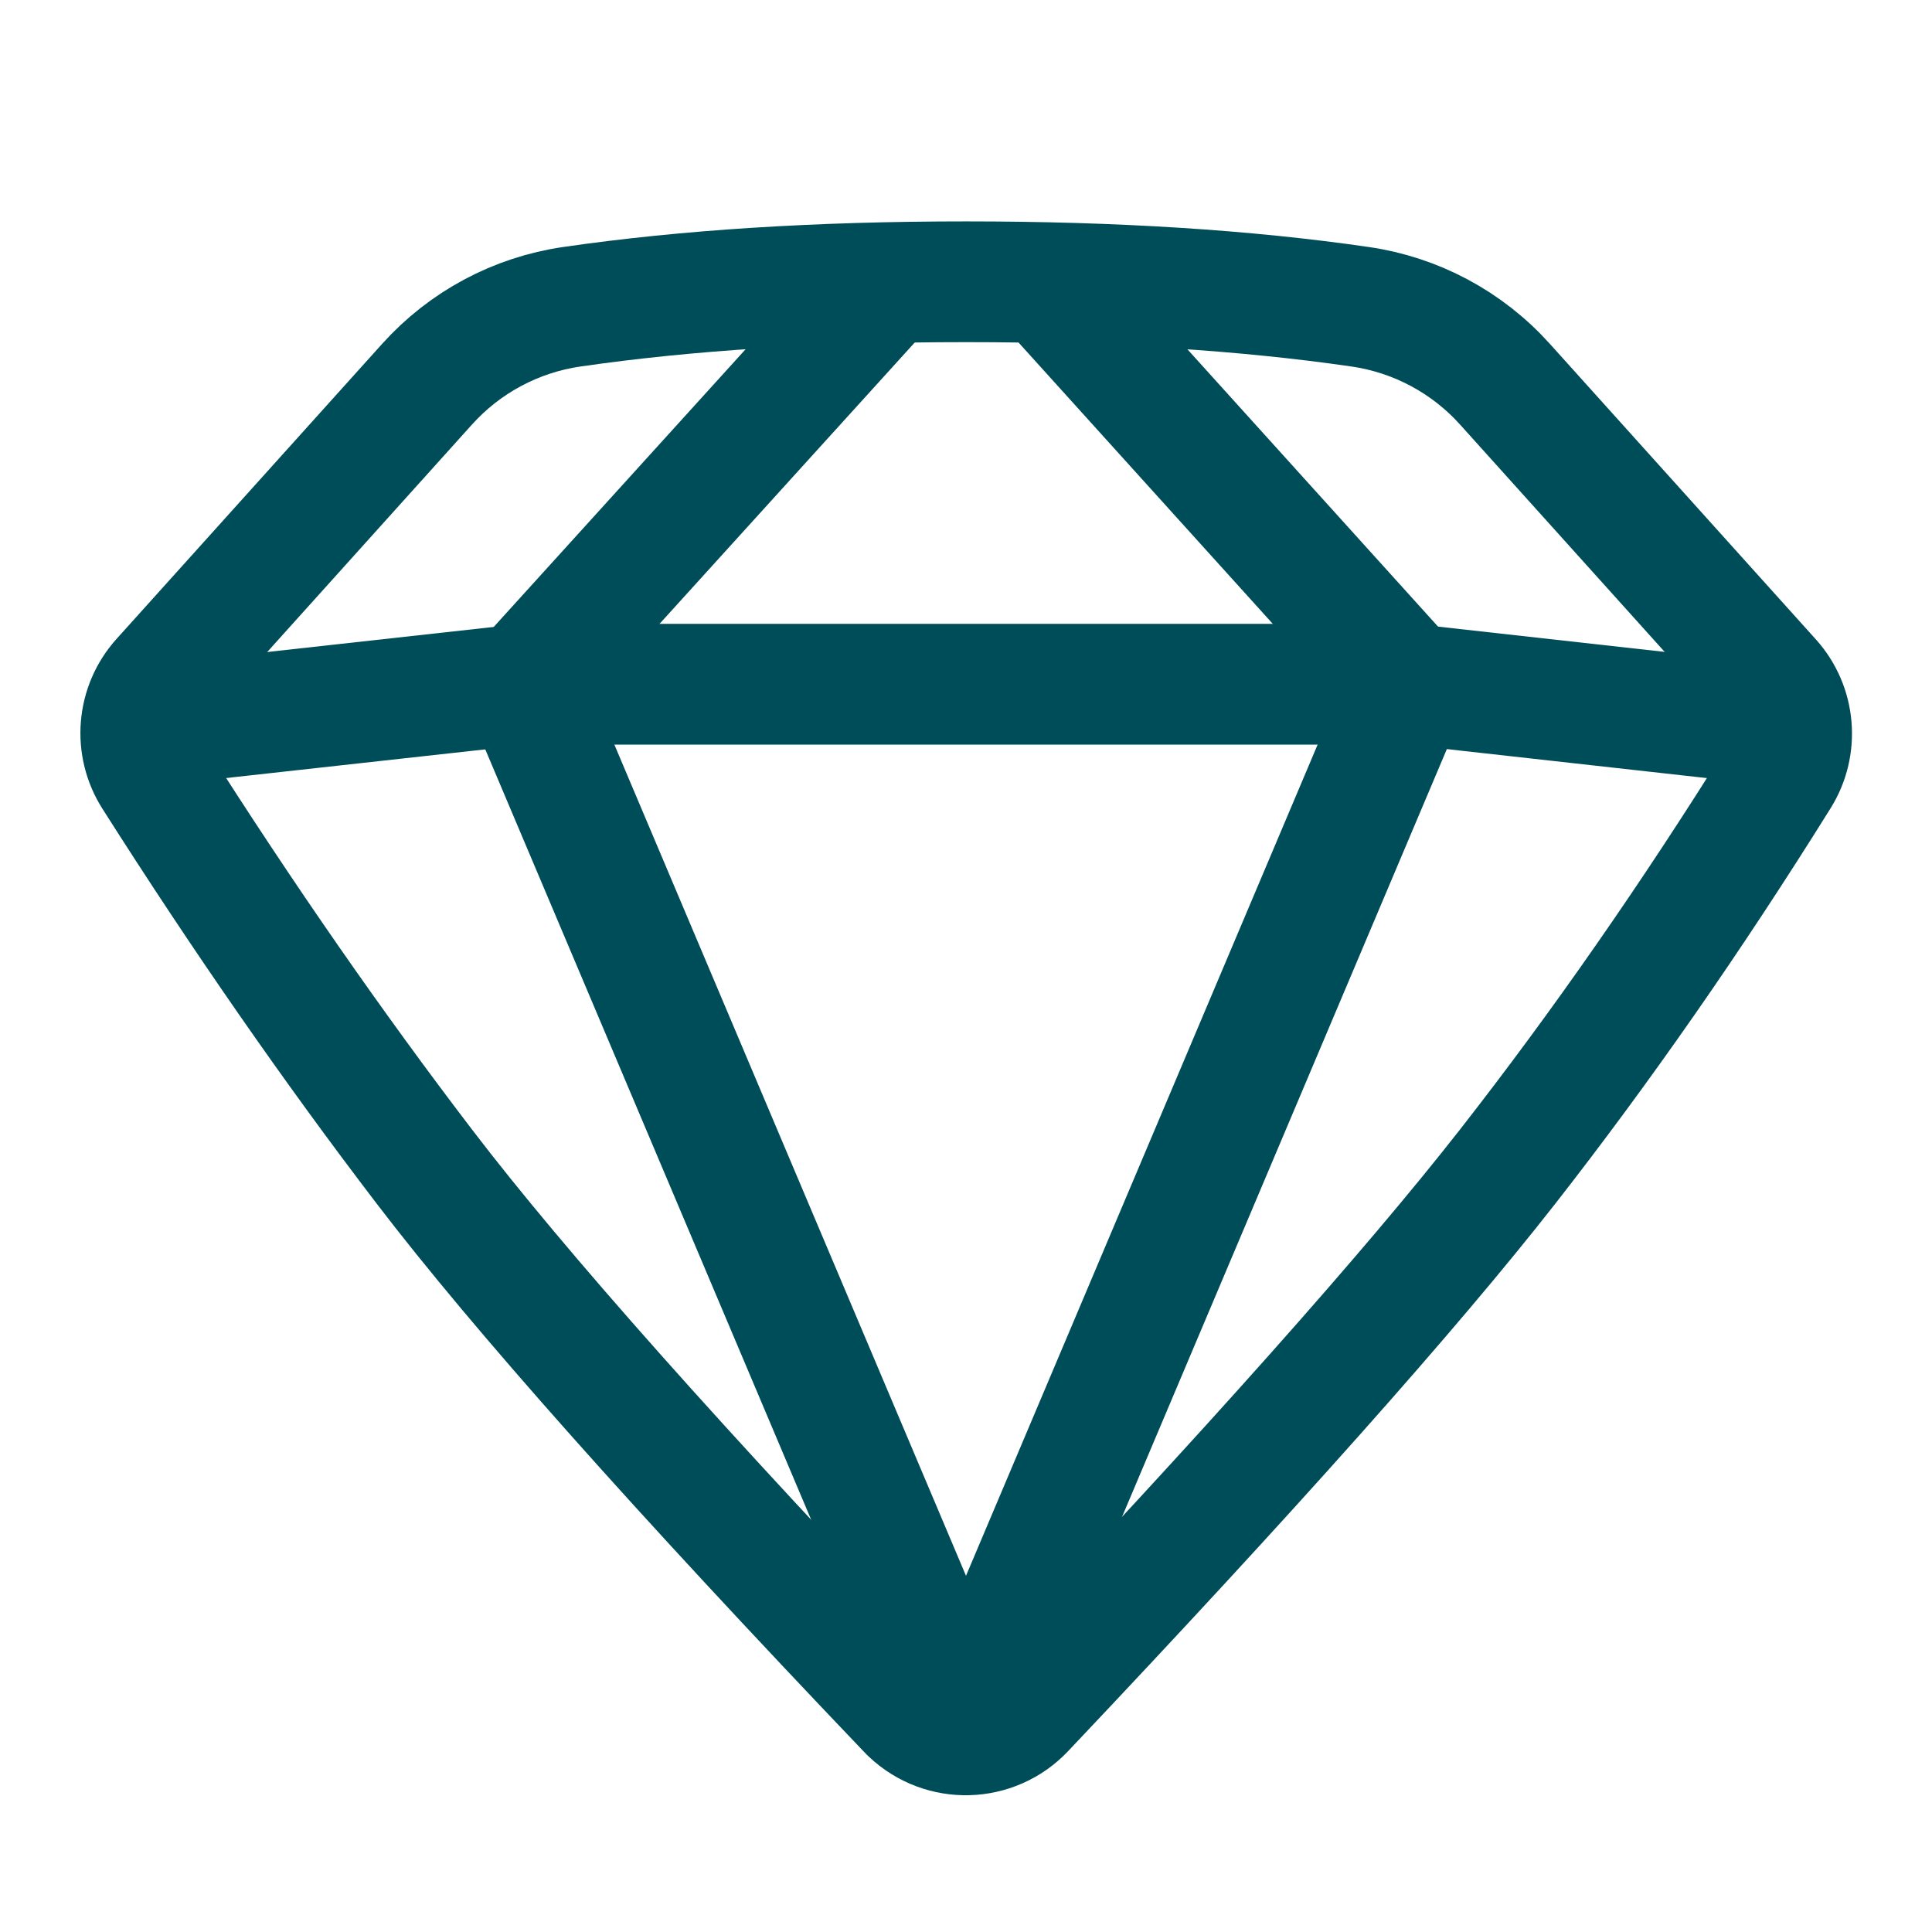
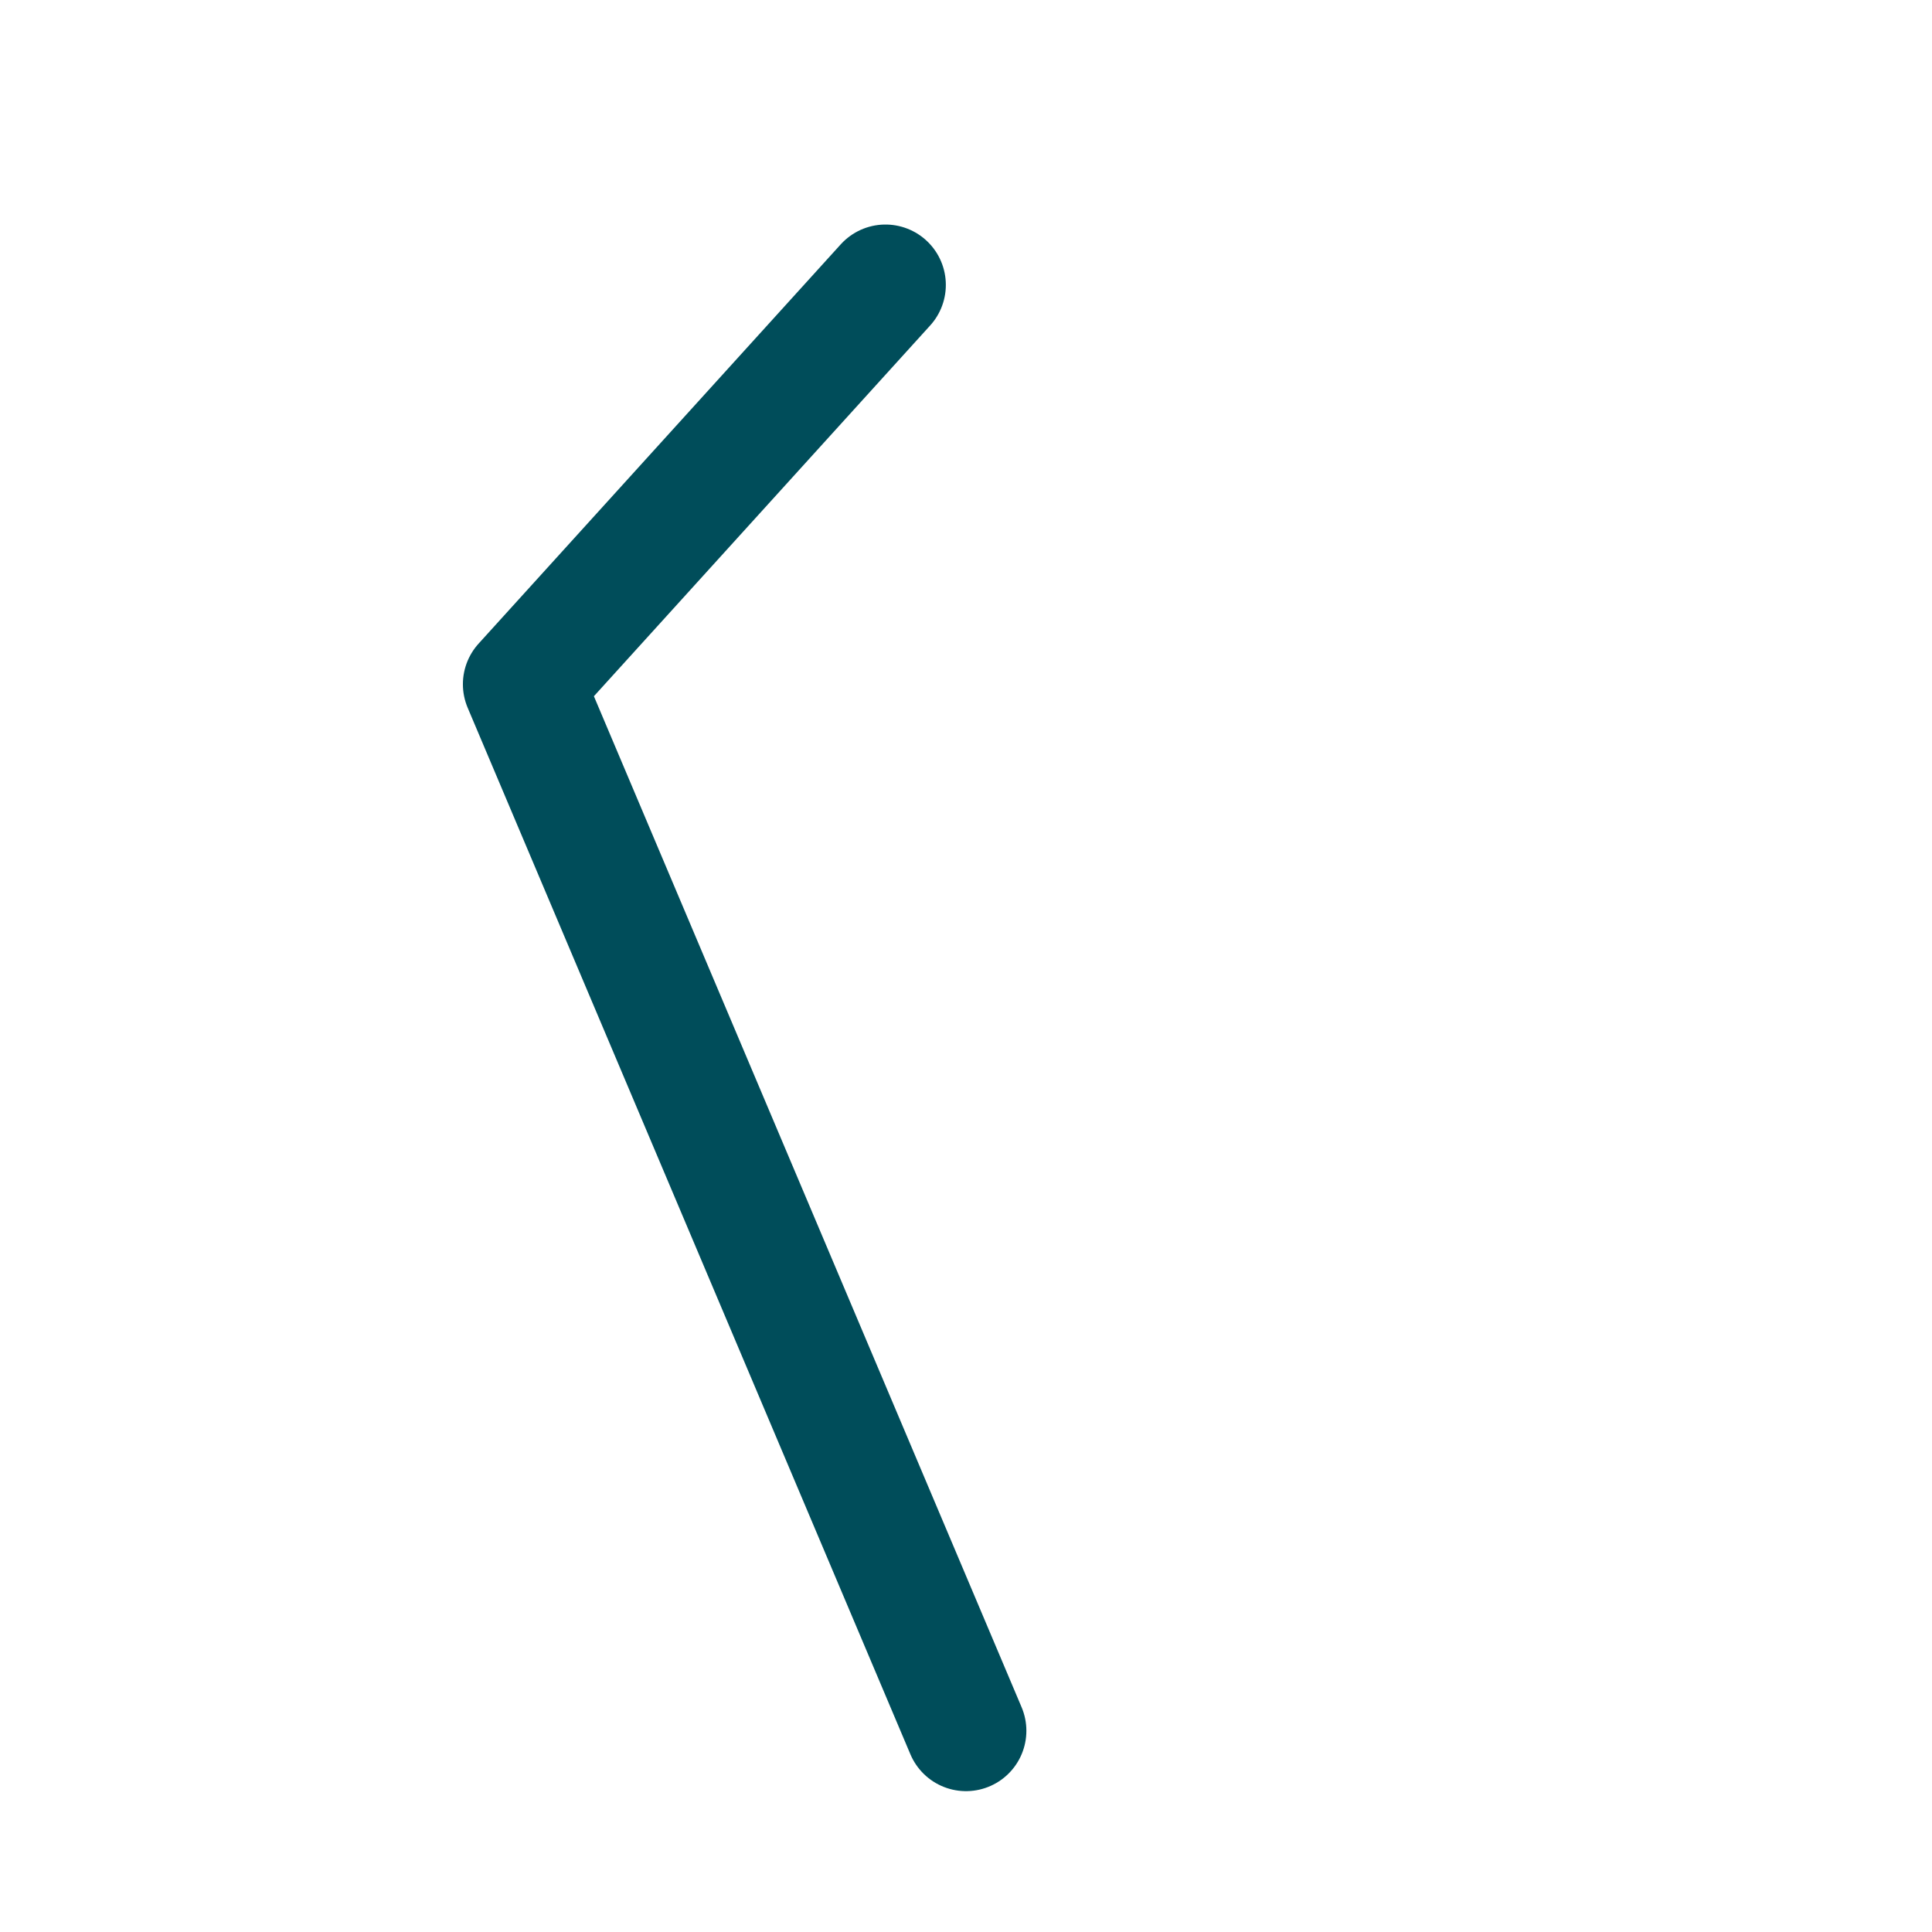
<svg xmlns="http://www.w3.org/2000/svg" width="32" height="32" viewBox="0 0 32 32" fill="none">
-   <path fill-rule="evenodd" clip-rule="evenodd" d="M9.47 5.081C11.371 4.805 13.547 4.667 16 4.667C18.453 4.667 20.629 4.805 22.529 5.081C23.454 5.215 24.302 5.669 24.927 6.364L29.333 11.259C29.73 11.7 29.787 12.352 29.473 12.856C28.017 15.191 26.515 17.348 24.968 19.327C23.368 21.372 20.7 24.37 16.964 28.318C16.458 28.853 15.614 28.876 15.079 28.37C15.063 28.355 15.046 28.339 15.031 28.322C11.263 24.374 8.597 21.376 7.033 19.328C5.521 17.35 4.023 15.193 2.54 12.858C2.219 12.353 2.273 11.696 2.674 11.251L7.073 6.364C7.698 5.669 8.546 5.215 9.47 5.081Z" stroke="#004D5A" stroke-width="2" stroke-linecap="round" stroke-linejoin="round" />
-   <path d="M2.667 12L8.695 11.333H16H23.353L29.333 12" stroke="#004D5A" stroke-width="2" stroke-linecap="round" stroke-linejoin="round" />
  <path d="M16 28.667L8.667 11.333L14.666 4.719" stroke="#004D5A" stroke-width="2" stroke-linecap="round" stroke-linejoin="round" />
-   <path d="M17.333 4.694L23.333 11.333L16 28.667" stroke="#004D5A" stroke-width="2" stroke-linecap="round" stroke-linejoin="round" />
</svg>